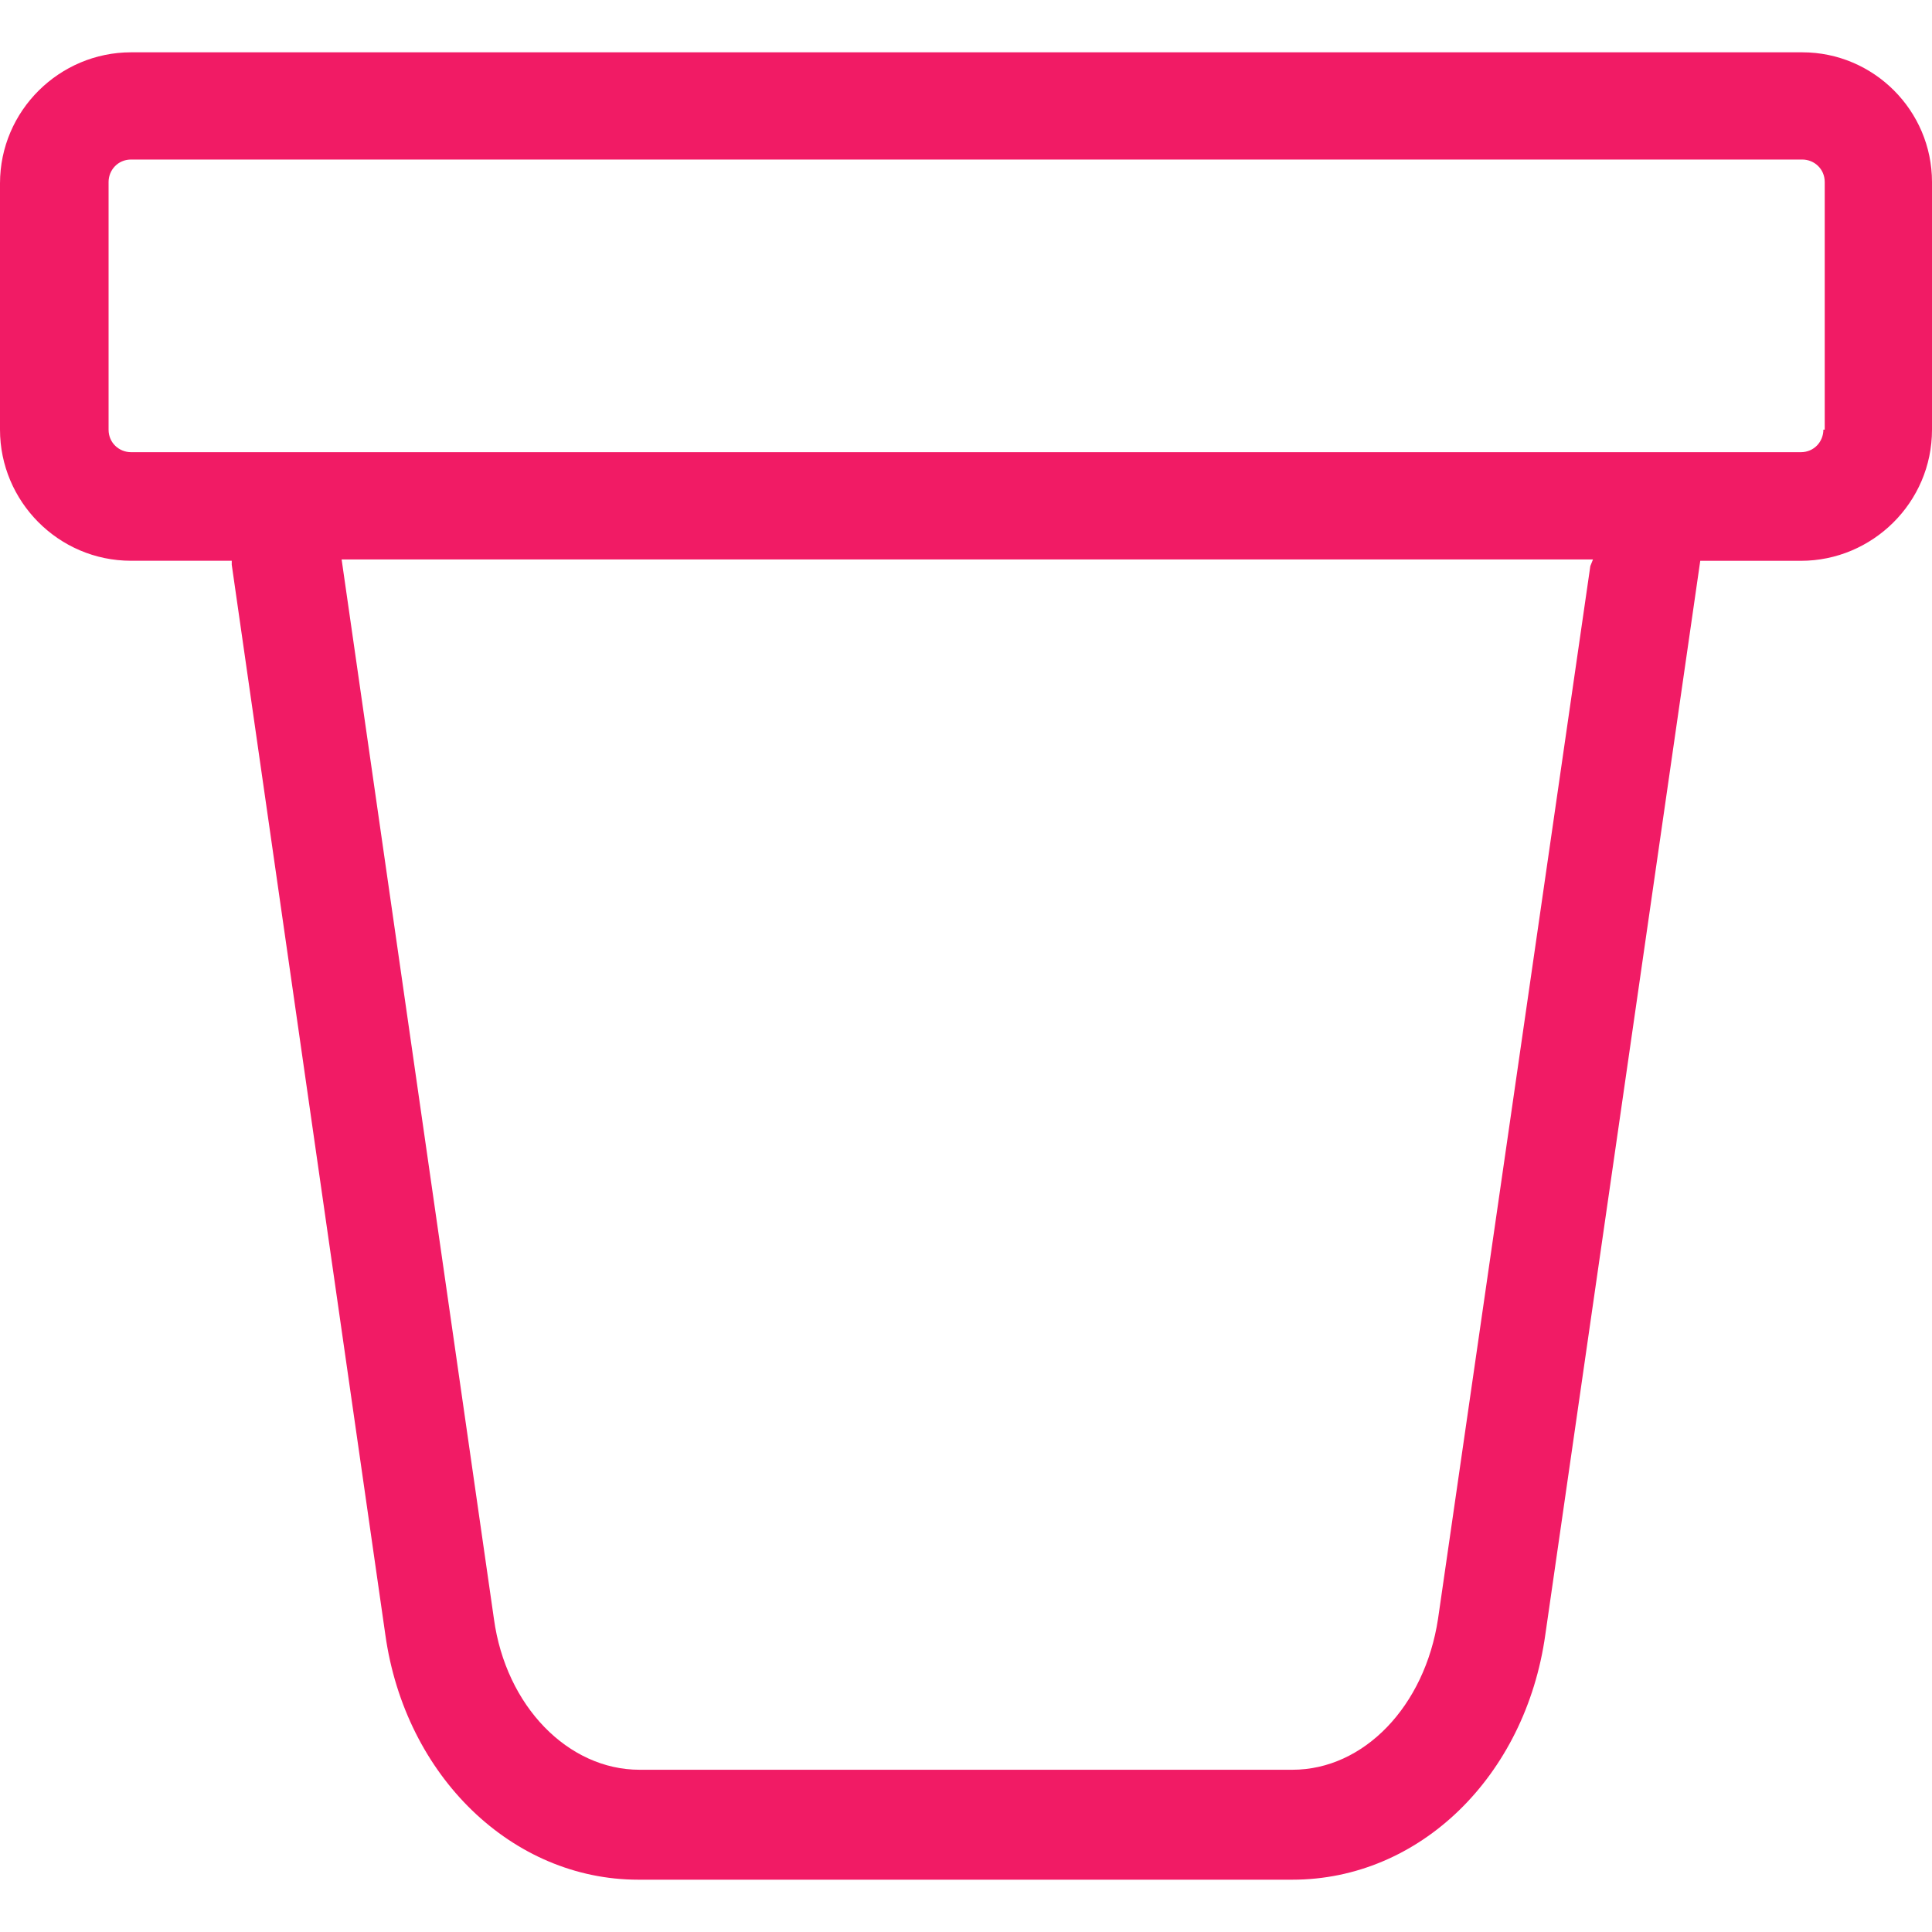
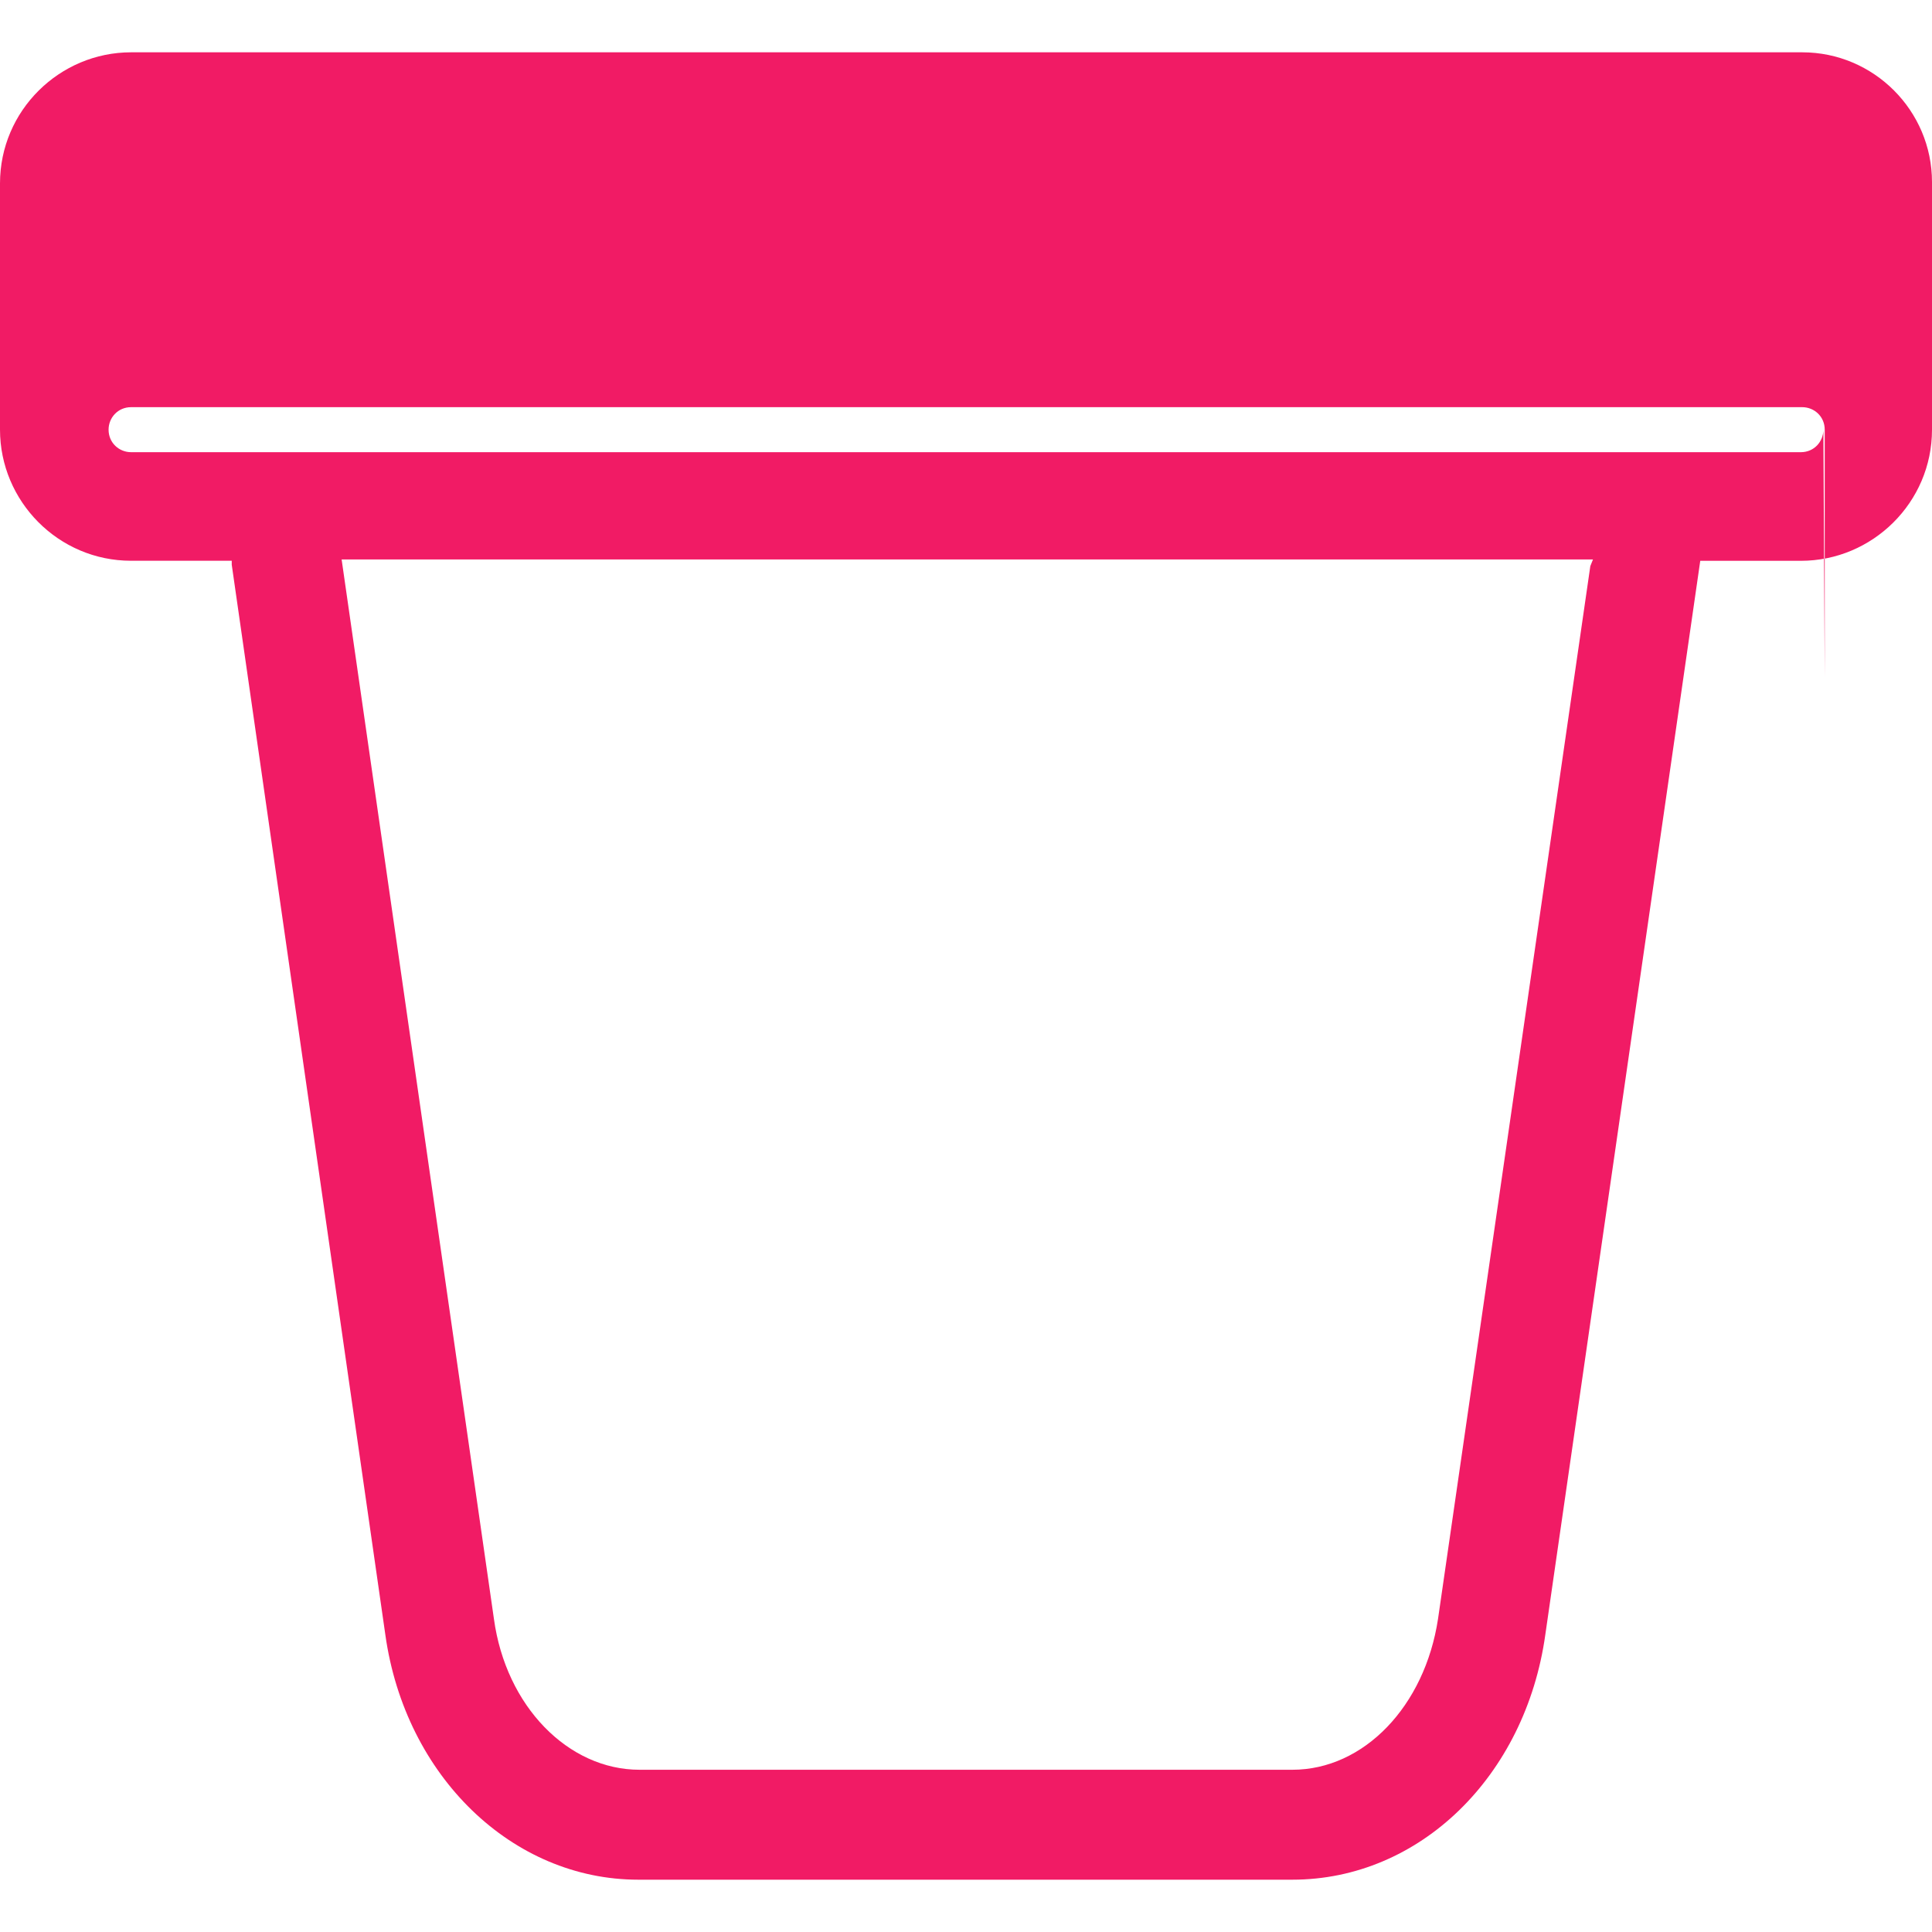
<svg xmlns="http://www.w3.org/2000/svg" xmlns:ns1="http://sodipodi.sourceforge.net/DTD/sodipodi-0.dtd" xmlns:ns2="http://www.inkscape.org/namespaces/inkscape" version="1.1" id="Capa_1" x="0px" y="0px" viewBox="0 0 40 40" xml:space="preserve" ns1:docname="Complementos.svg" width="40" height="40" ns2:version="1.1.1 (3bf5ae0d25, 2021-09-20)">
  <defs id="defs9" />
  <ns1:namedview id="namedview7" pagecolor="#ffffff" bordercolor="#666666" borderopacity="1.0" ns2:pageshadow="2" ns2:pageopacity="0.0" ns2:pagecheckerboard="0" showgrid="false" ns2:zoom="3.595" ns2:cx="100" ns2:cy="99.860918" ns2:window-width="1920" ns2:window-height="1011" ns2:window-x="0" ns2:window-y="0" ns2:window-maximized="1" ns2:current-layer="Capa_1" />
  <style type="text/css" id="style2">
	.st0{fill:#1E1E1C;}
	.st1{fill:none;stroke:#1E1E1C;stroke-width:8;stroke-miterlimit:10;}
	.st2{fill:#FFFFFF;stroke:#1E1E1C;stroke-width:8;stroke-miterlimit:10;}
</style>
-   <path class="st0" d="M 37.313,1.083 H 2.714 C 1.234,1.083 0,2.289 0,3.797 v 5.099 c 0,1.48 1.206,2.714 2.714,2.714 h 2.084 v 0.082 L 7.978,33.845 c 0.411,2.934 2.632,5.072 5.236,5.072 h 13.544 c 2.632,0 4.825,-2.138 5.236,-5.072 l 3.208,-22.234 h 2.084 C 38.766,11.611 40,10.404 40,8.897 v -5.127 c 0,-1.48 -1.206,-2.687 -2.687,-2.687 z m -4.387,10.637 -3.153,21.796 c -0.274,1.809 -1.535,3.125 -3.016,3.125 H 13.242 c -1.48,0 -2.769,-1.316 -3.016,-3.125 L 7.073,11.583 h 25.908 z m 4.825,-2.824 c 0,0.247 -0.192,0.466 -0.466,0.466 H 2.714 c -0.247,0 -0.466,-0.192 -0.466,-0.466 v -5.127 c 0,-0.247 0.192,-0.466 0.466,-0.466 h 34.599 c 0.247,0 0.466,0.192 0.466,0.466 v 5.127 z" id="path4" style="stroke-width:0.274;fill:#f11b65;fill-opacity:1" />
+   <path class="st0" d="M 37.313,1.083 H 2.714 C 1.234,1.083 0,2.289 0,3.797 v 5.099 c 0,1.48 1.206,2.714 2.714,2.714 h 2.084 v 0.082 L 7.978,33.845 c 0.411,2.934 2.632,5.072 5.236,5.072 h 13.544 c 2.632,0 4.825,-2.138 5.236,-5.072 l 3.208,-22.234 h 2.084 C 38.766,11.611 40,10.404 40,8.897 v -5.127 c 0,-1.48 -1.206,-2.687 -2.687,-2.687 z m -4.387,10.637 -3.153,21.796 c -0.274,1.809 -1.535,3.125 -3.016,3.125 H 13.242 c -1.48,0 -2.769,-1.316 -3.016,-3.125 L 7.073,11.583 h 25.908 z m 4.825,-2.824 c 0,0.247 -0.192,0.466 -0.466,0.466 H 2.714 c -0.247,0 -0.466,-0.192 -0.466,-0.466 c 0,-0.247 0.192,-0.466 0.466,-0.466 h 34.599 c 0.247,0 0.466,0.192 0.466,0.466 v 5.127 z" id="path4" style="stroke-width:0.274;fill:#f11b65;fill-opacity:1" />
</svg>